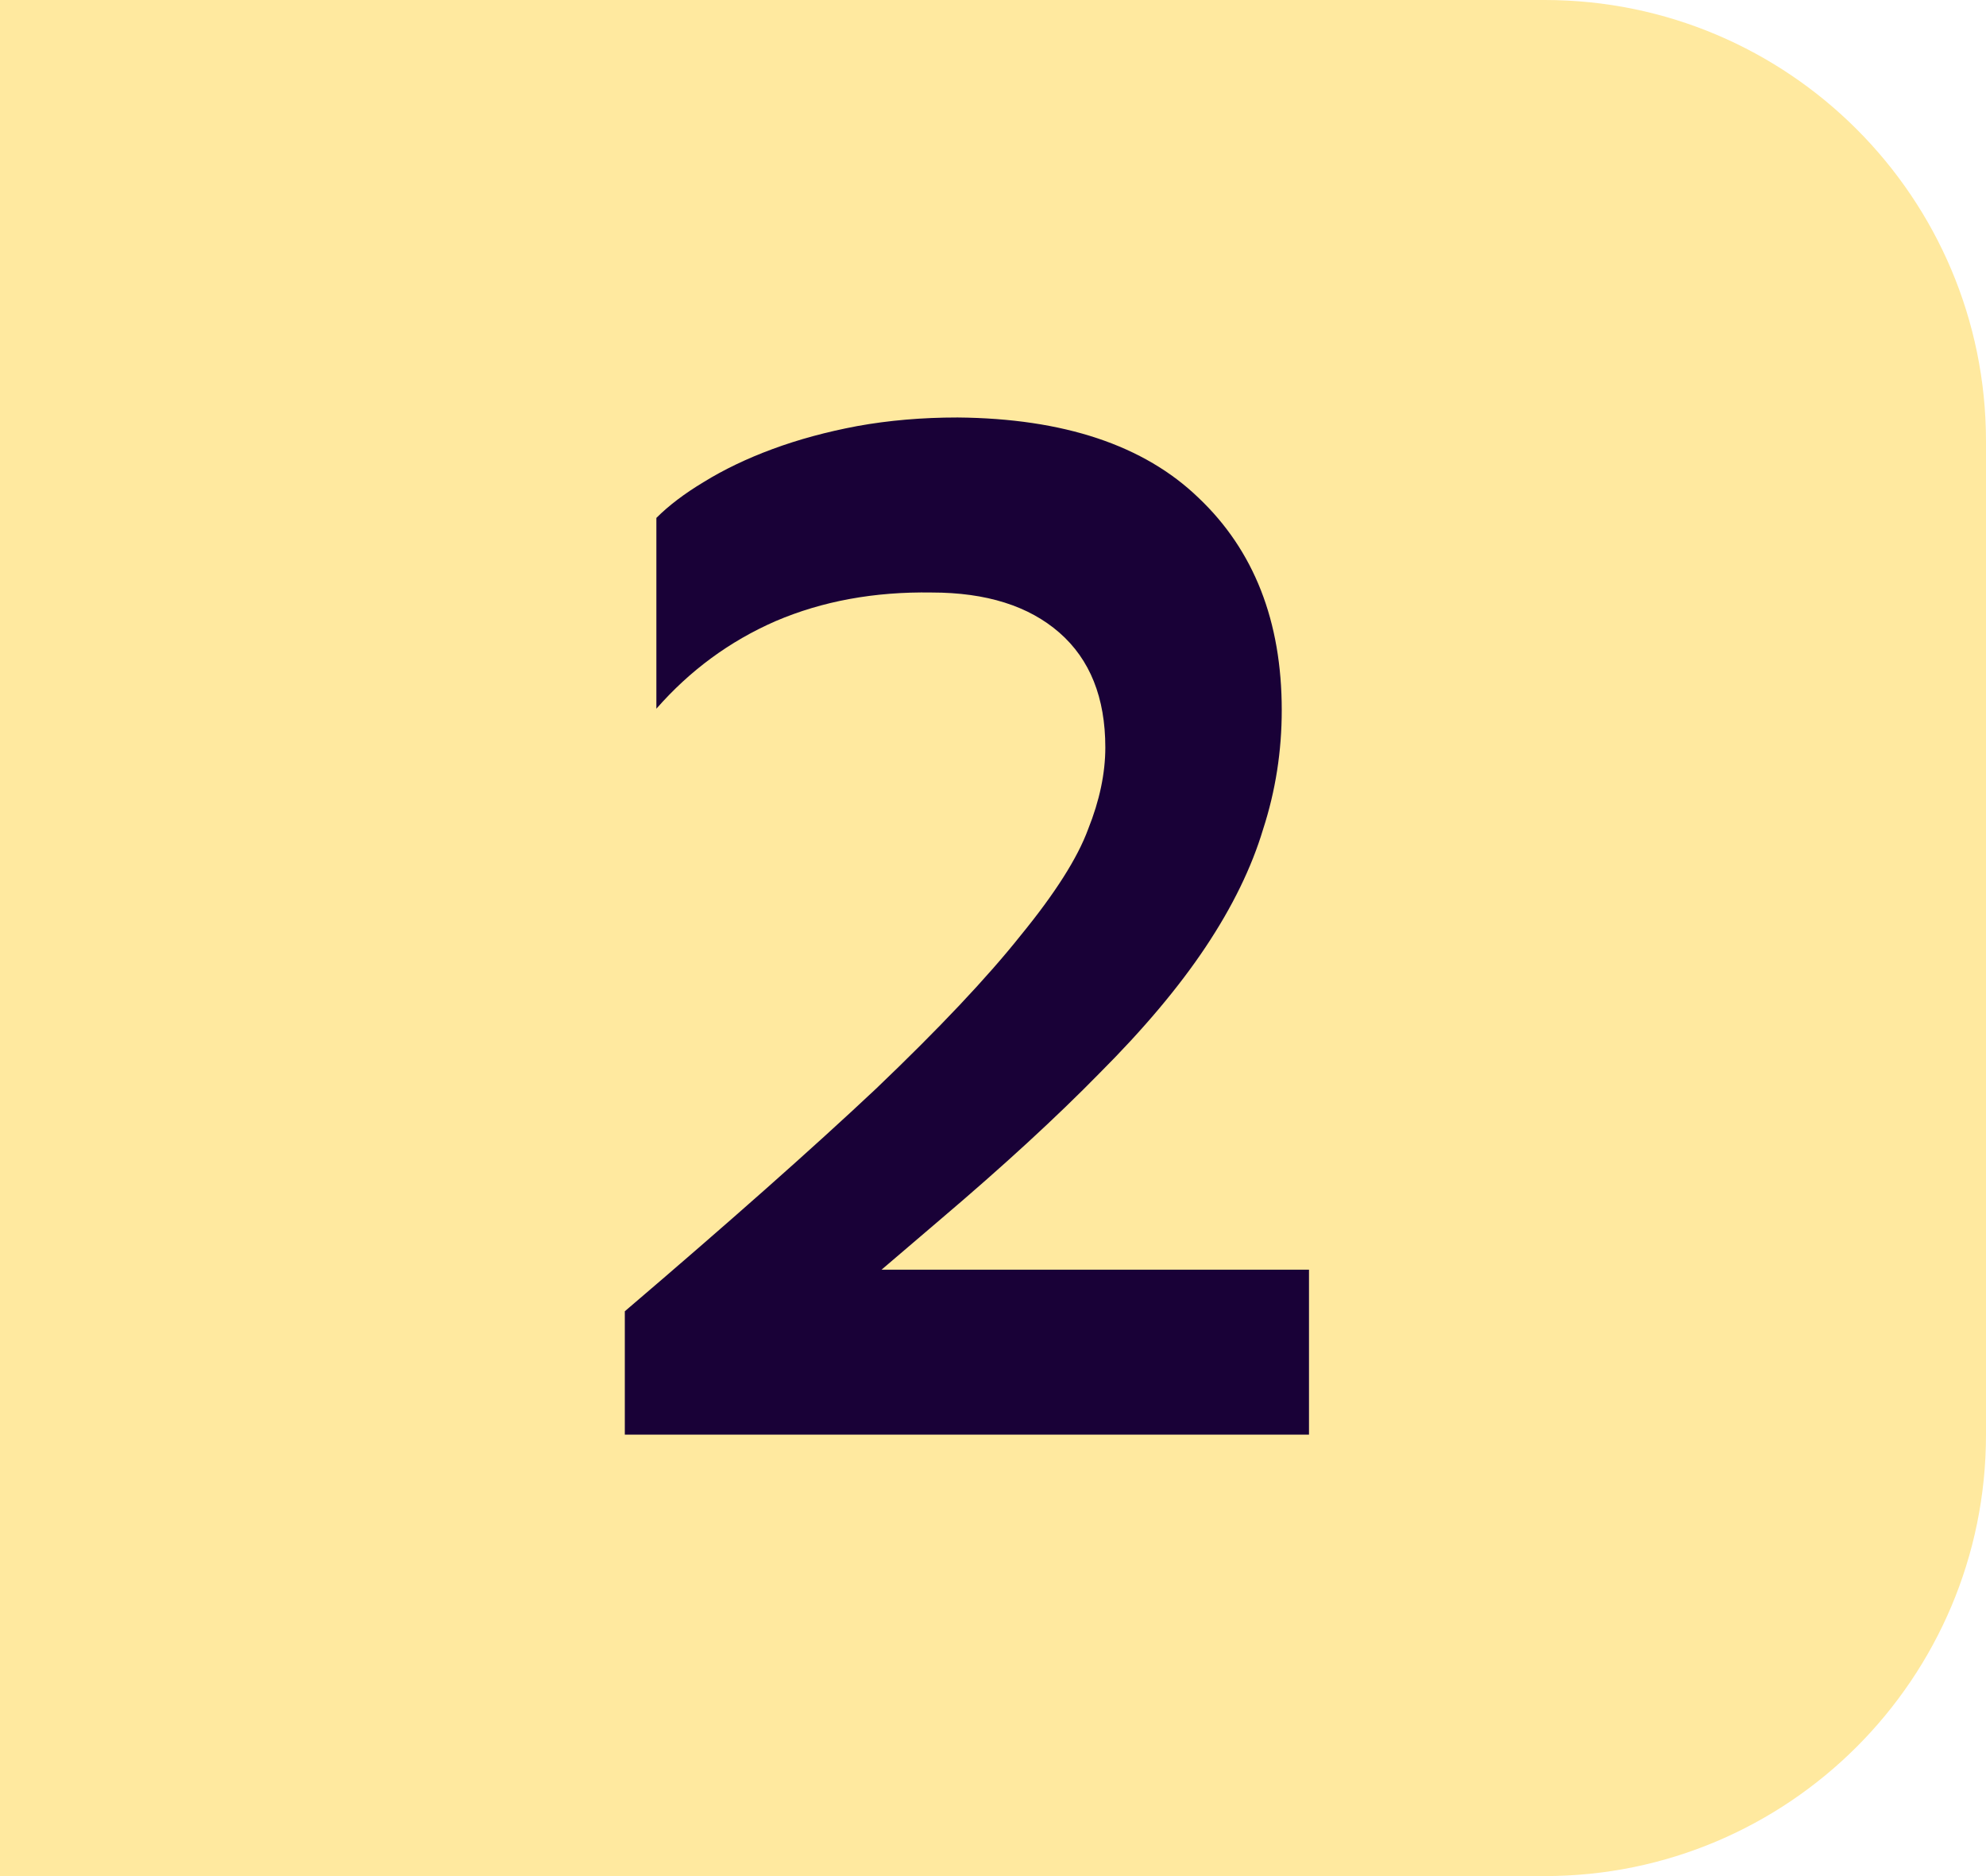
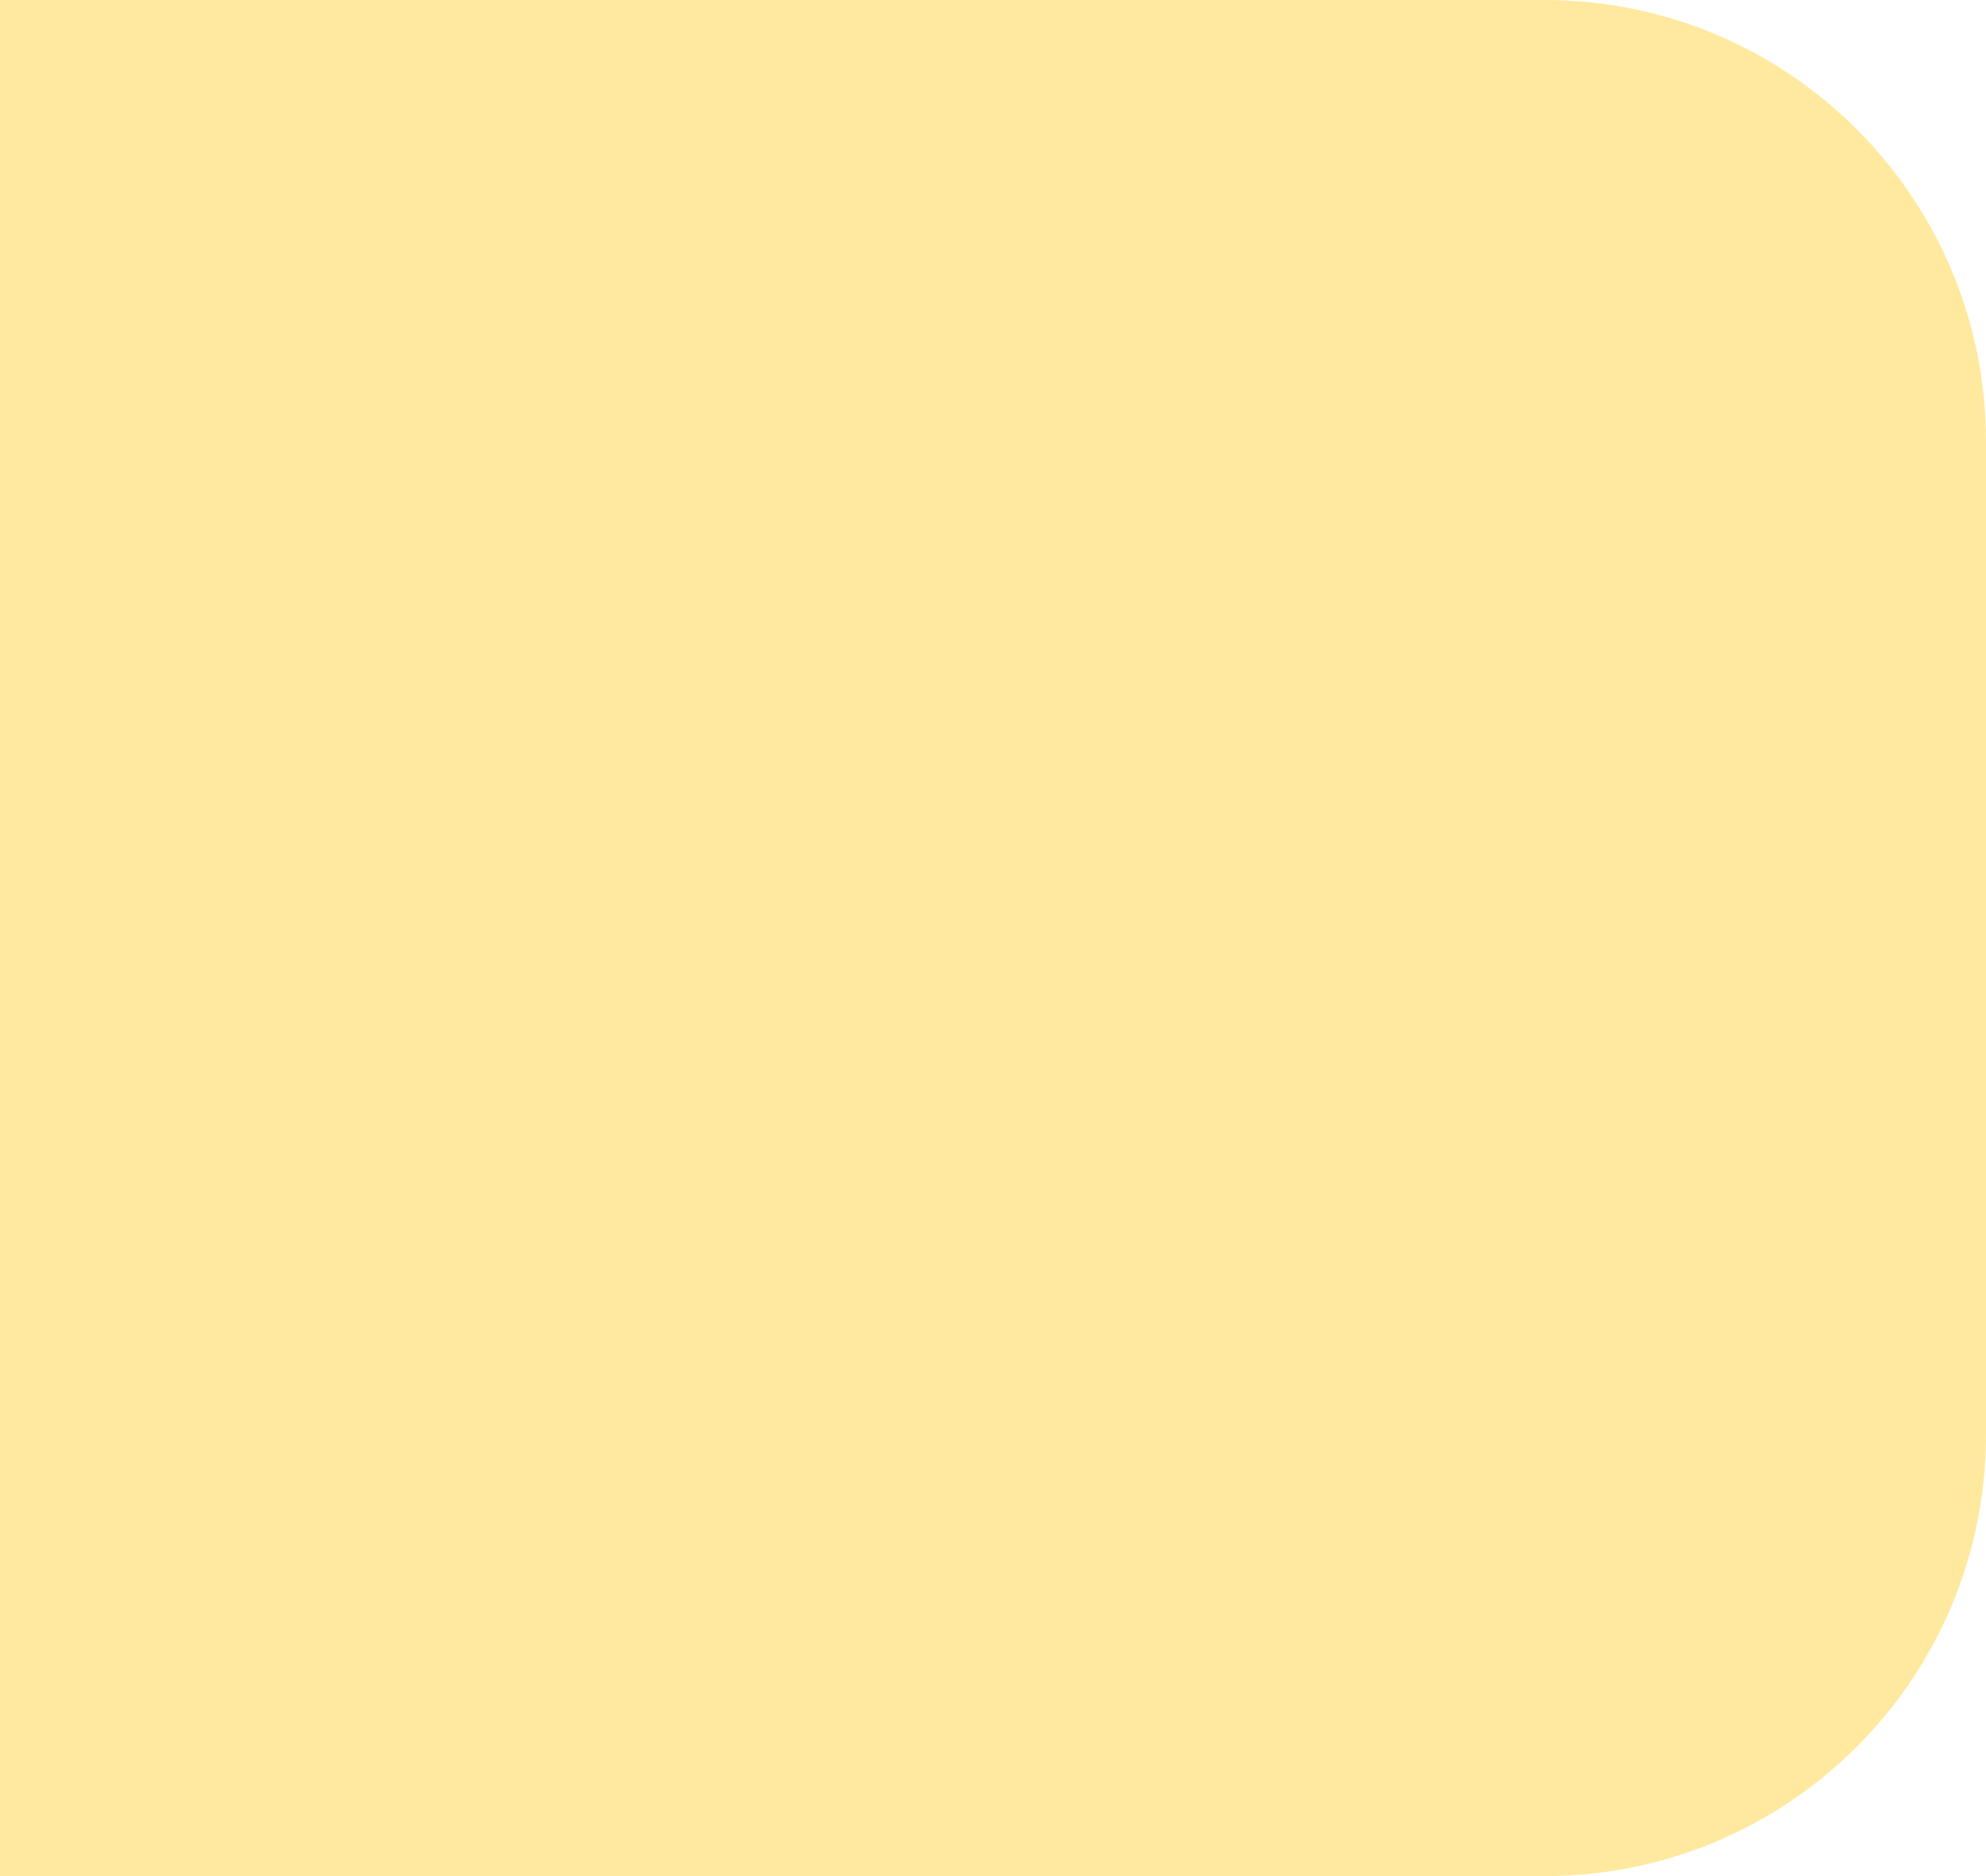
<svg xmlns="http://www.w3.org/2000/svg" width="36" height="34" viewBox="0 0 36 34" fill="none">
-   <path d="M0 0H28C32.418 0 36 3.582 36 8V26C36 30.418 32.418 34 28 34H0V0Z" fill="#FFE99F" />
-   <path d="M11.326 26V23.764C13.215 22.152 14.732 20.809 15.876 19.734C17.02 18.642 17.895 17.715 18.502 16.952C19.126 16.189 19.533 15.548 19.724 15.028C19.932 14.508 20.036 14.014 20.036 13.546C20.036 12.645 19.759 11.951 19.204 11.466C18.649 10.981 17.878 10.738 16.89 10.738C15.85 10.721 14.905 10.894 14.056 11.258C13.224 11.622 12.505 12.151 11.898 12.844V9.386C12.123 9.161 12.409 8.944 12.756 8.736C13.12 8.511 13.536 8.311 14.004 8.138C14.472 7.965 14.983 7.826 15.538 7.722C16.11 7.618 16.717 7.566 17.358 7.566C19.282 7.583 20.738 8.069 21.726 9.022C22.731 9.975 23.234 11.258 23.234 12.87C23.234 13.615 23.121 14.335 22.896 15.028C22.688 15.721 22.341 16.432 21.856 17.16C21.371 17.888 20.729 18.651 19.932 19.448C19.152 20.245 18.19 21.129 17.046 22.1L15.98 23.01H23.728V26H11.326Z" fill="#190137" />
+   <path d="M0 0H28C32.418 0 36 3.582 36 8V26C36 30.418 32.418 34 28 34H0Z" fill="#FFE99F" />
</svg>